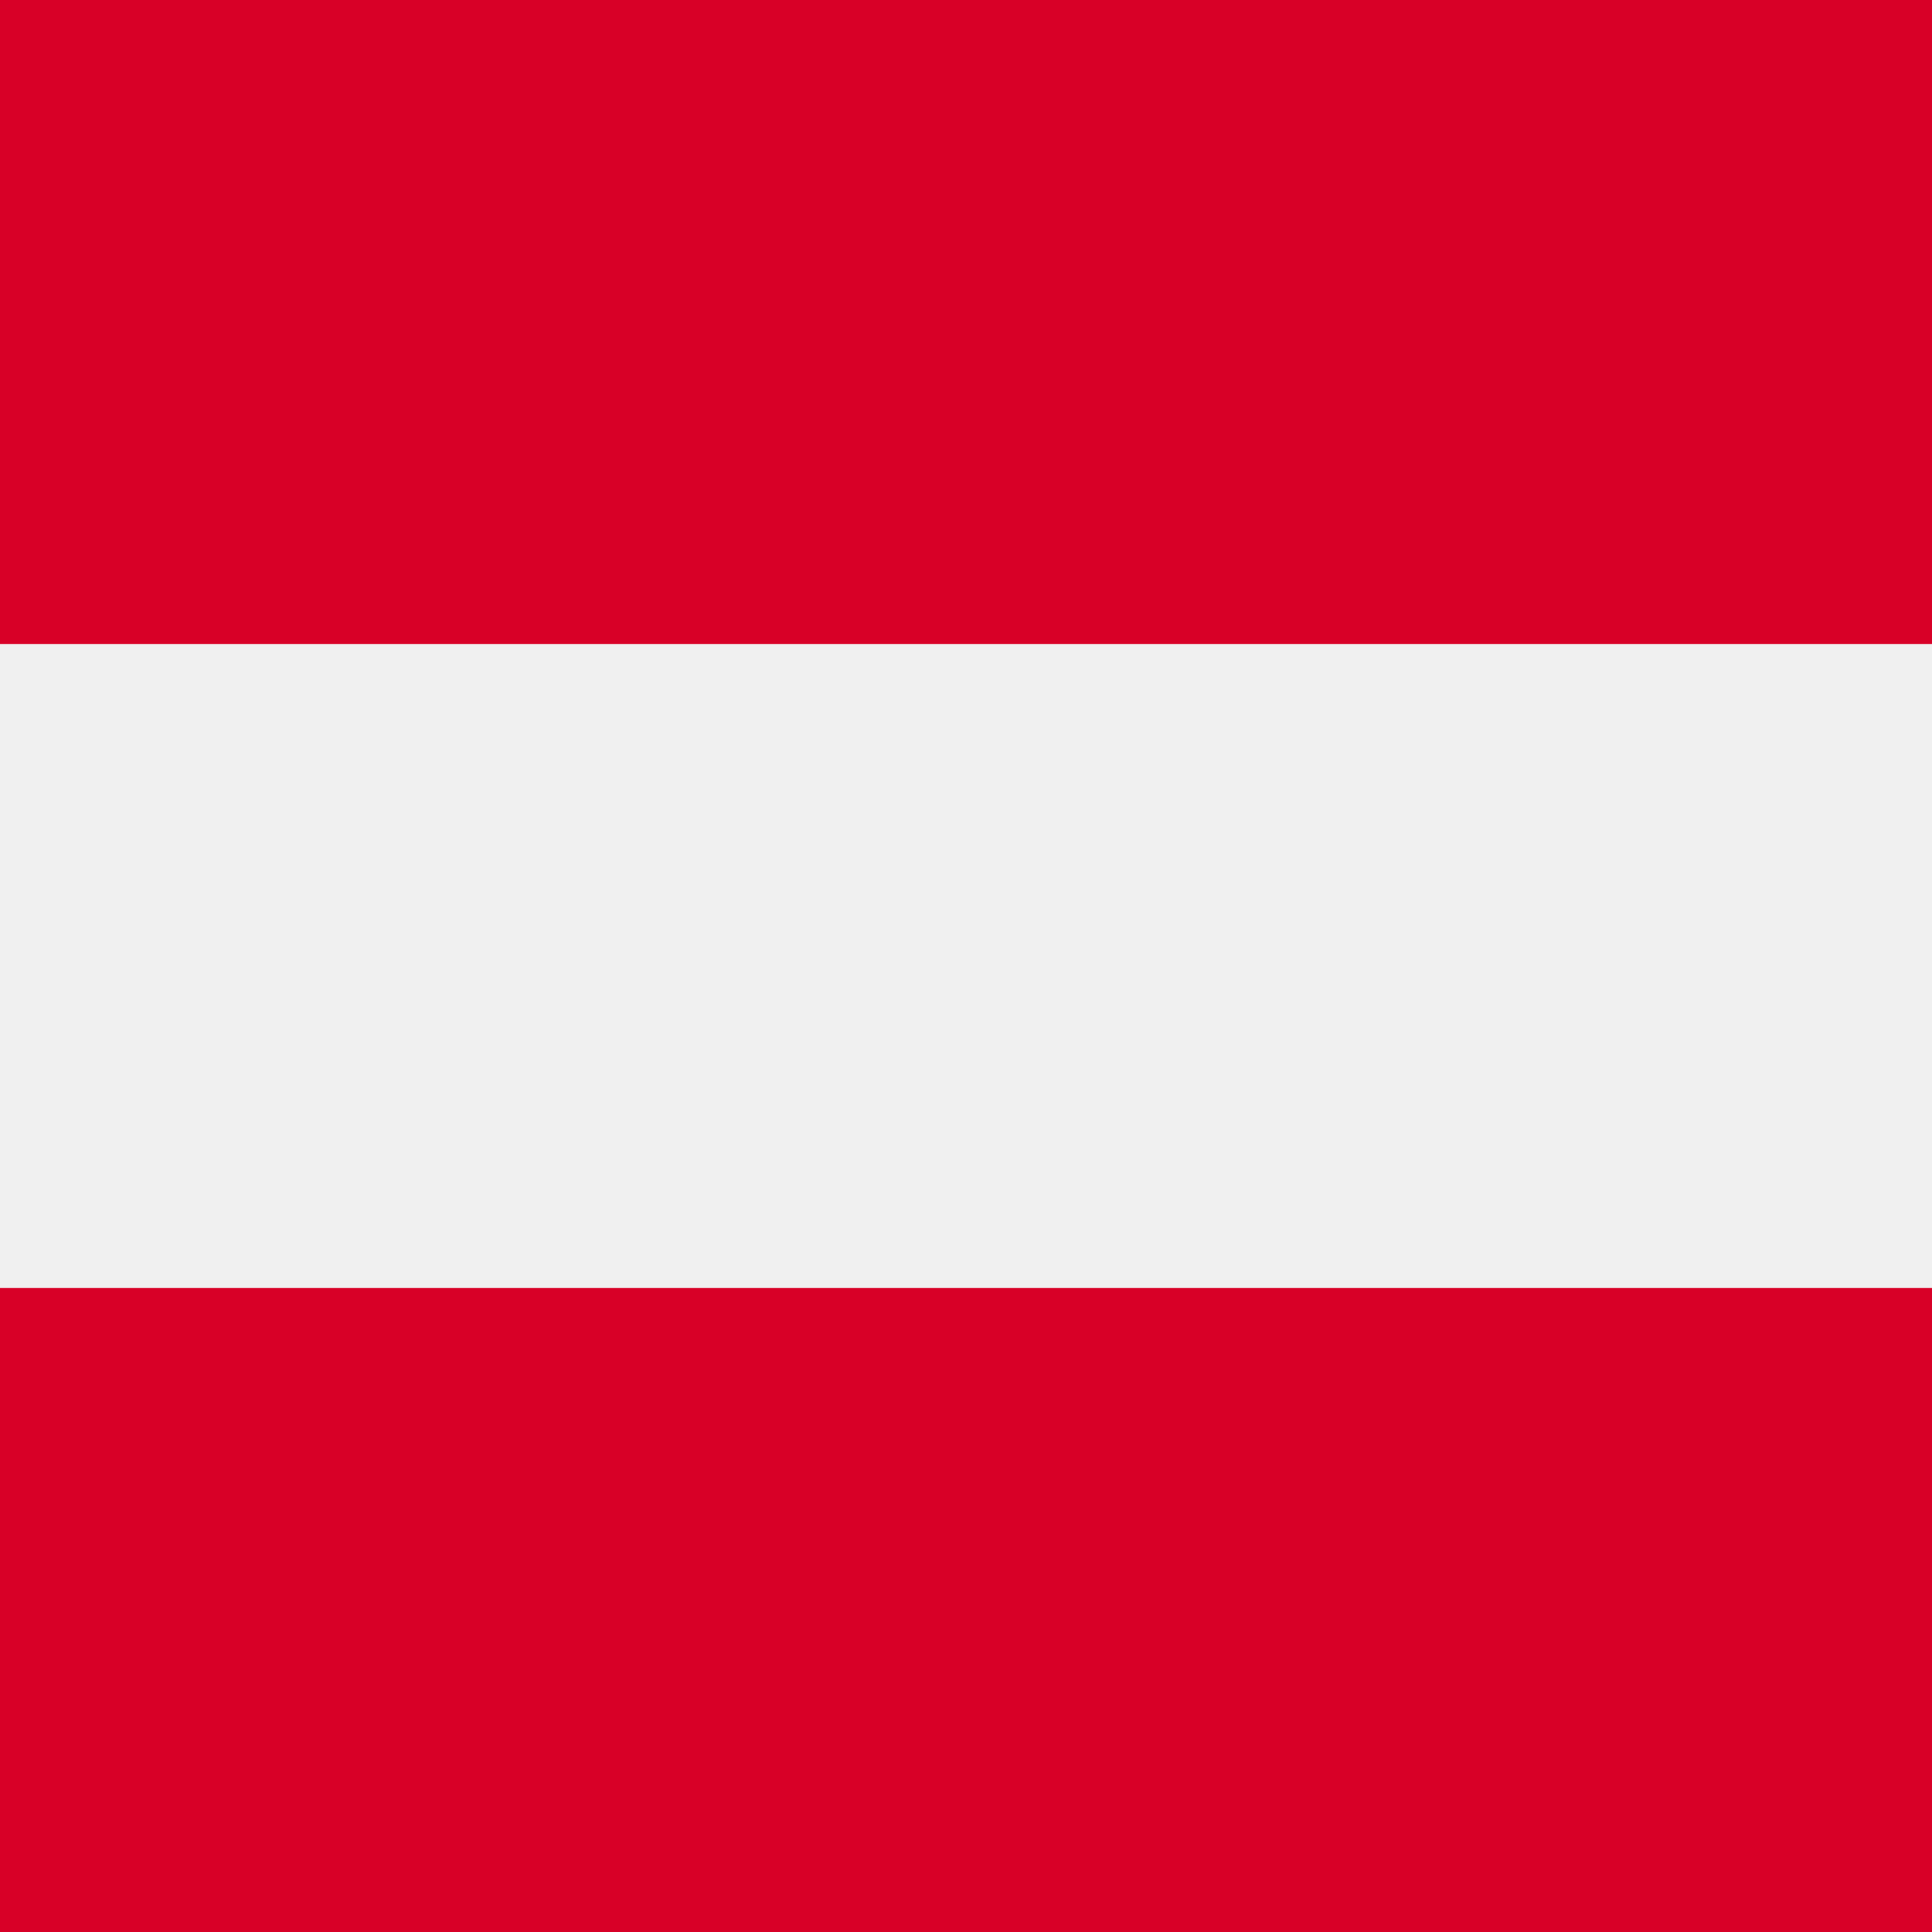
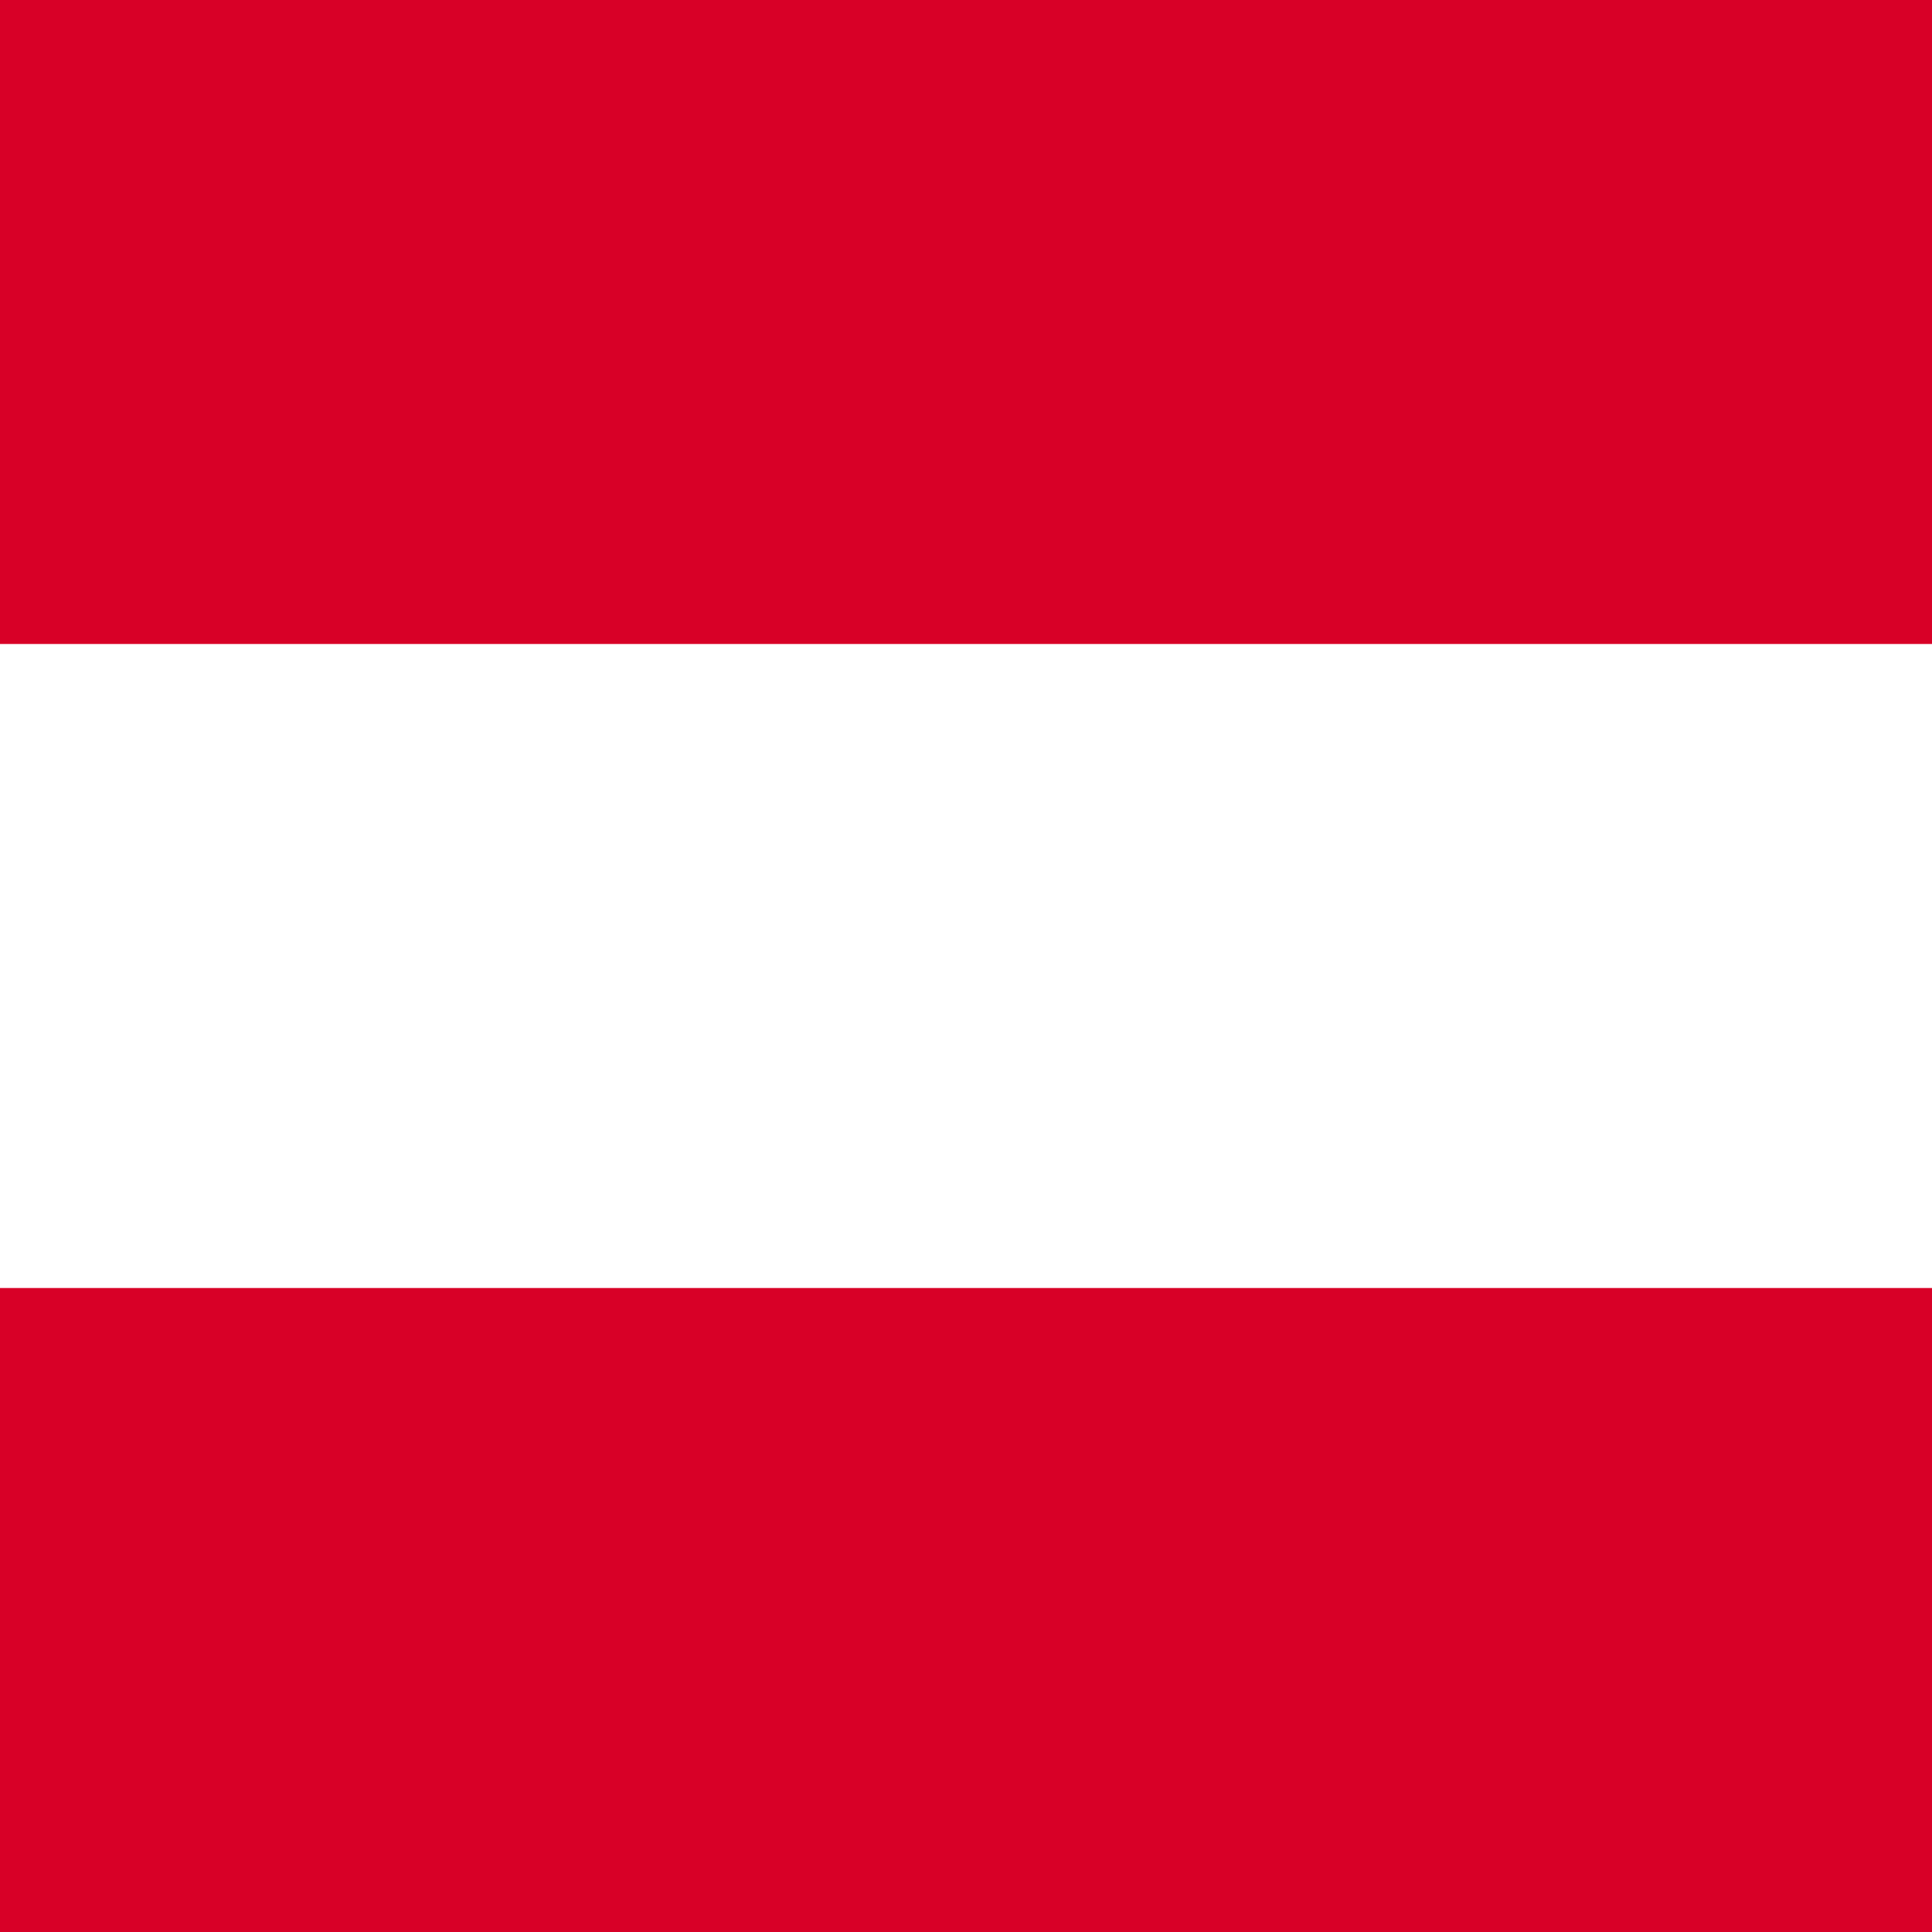
<svg xmlns="http://www.w3.org/2000/svg" viewBox="0 0 512 512">
-   <path fill="#f0f0f0" d="M0 0h512v512H0z" />
  <path d="M0 0h512v170.663H0zm0 341.337h512V512H0z" fill="#d80027" />
</svg>